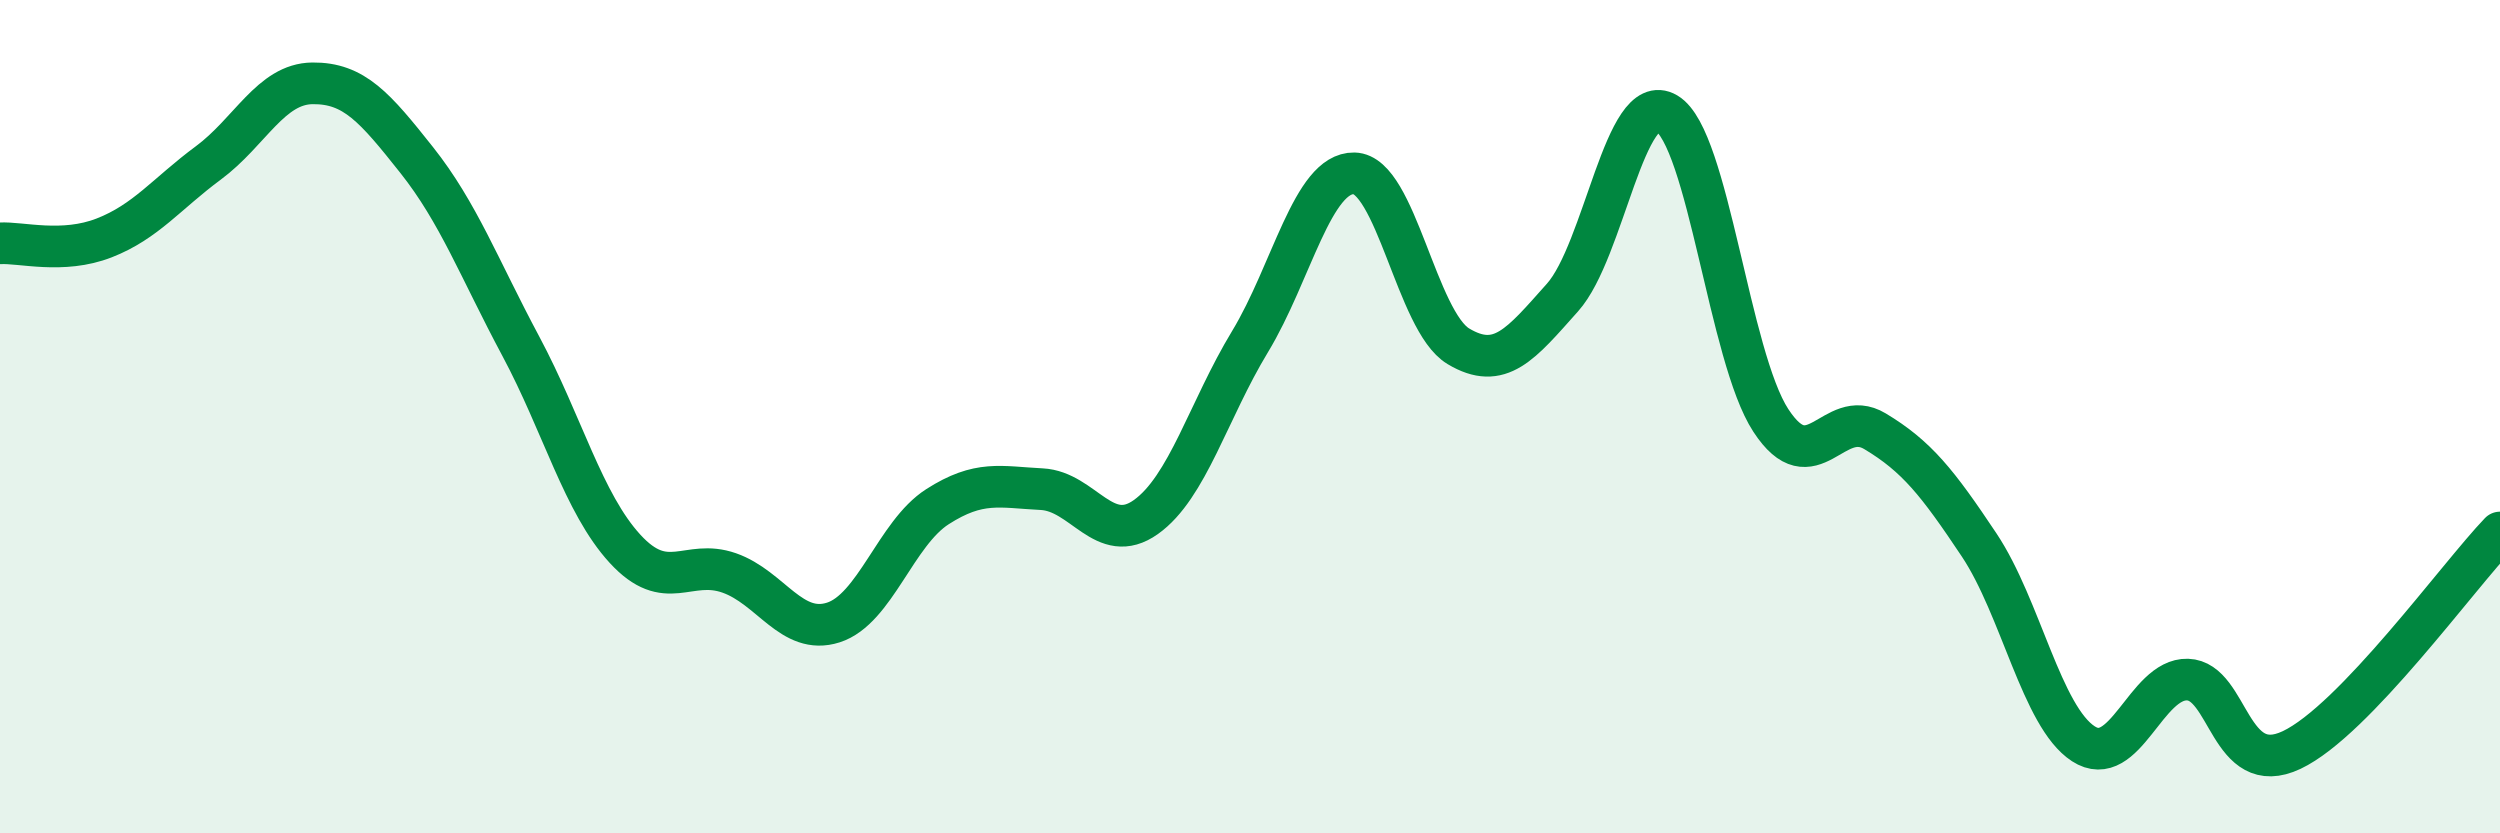
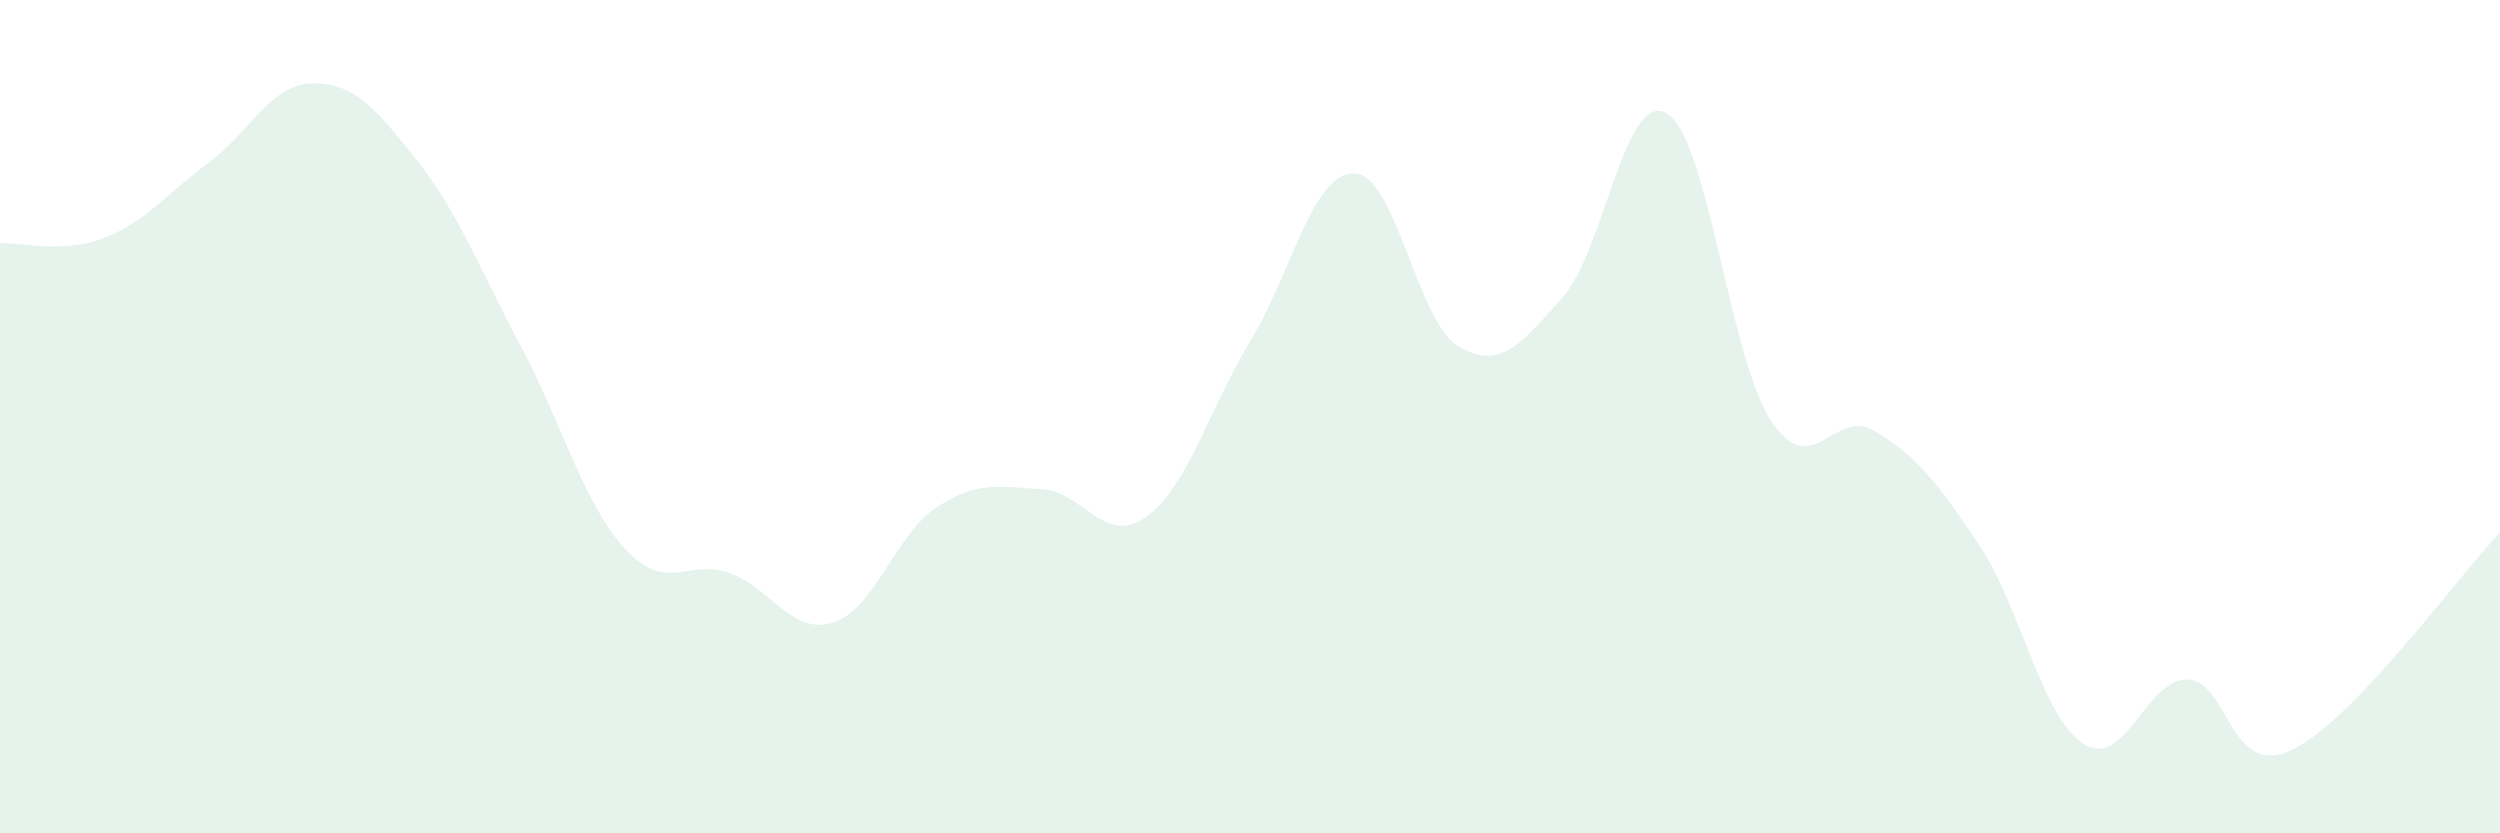
<svg xmlns="http://www.w3.org/2000/svg" width="60" height="20" viewBox="0 0 60 20">
  <path d="M 0,5.84 C 0.5,5.81 1.5,6.1 2.5,5.71 C 3.5,5.32 4,4.65 5,3.91 C 6,3.17 6.5,2.01 7.5,2 C 8.5,1.99 9,2.58 10,3.84 C 11,5.1 11.5,6.44 12.5,8.31 C 13.5,10.18 14,12.08 15,13.17 C 16,14.26 16.5,13.4 17.5,13.75 C 18.5,14.1 19,15.26 20,14.94 C 21,14.62 21.5,12.8 22.5,12.16 C 23.5,11.52 24,11.69 25,11.74 C 26,11.79 26.5,13.12 27.5,12.41 C 28.5,11.7 29,9.85 30,8.2 C 31,6.55 31.5,4.14 32.5,4.16 C 33.5,4.18 34,7.71 35,8.31 C 36,8.91 36.5,8.26 37.5,7.14 C 38.5,6.02 39,2.13 40,2.72 C 41,3.31 41.5,8.56 42.5,10.09 C 43.5,11.62 44,9.75 45,10.35 C 46,10.95 46.5,11.58 47.5,13.08 C 48.5,14.58 49,17.2 50,17.85 C 51,18.5 51.5,16.28 52.5,16.31 C 53.5,16.34 53.5,18.71 55,18 C 56.5,17.29 59,13.82 60,12.78L60 20L0 20Z" fill="#008740" opacity="0.1" stroke-linecap="round" stroke-linejoin="round" />
-   <path d="M 0,5.84 C 0.5,5.81 1.5,6.1 2.5,5.71 C 3.5,5.32 4,4.65 5,3.91 C 6,3.17 6.5,2.01 7.5,2 C 8.5,1.99 9,2.58 10,3.84 C 11,5.1 11.5,6.44 12.5,8.31 C 13.5,10.18 14,12.08 15,13.17 C 16,14.26 16.5,13.4 17.5,13.75 C 18.5,14.1 19,15.26 20,14.94 C 21,14.62 21.5,12.8 22.5,12.16 C 23.5,11.52 24,11.69 25,11.74 C 26,11.79 26.5,13.12 27.5,12.41 C 28.5,11.7 29,9.85 30,8.2 C 31,6.55 31.5,4.14 32.5,4.16 C 33.5,4.18 34,7.71 35,8.31 C 36,8.91 36.5,8.26 37.5,7.14 C 38.5,6.02 39,2.13 40,2.72 C 41,3.31 41.5,8.56 42.5,10.09 C 43.5,11.62 44,9.75 45,10.35 C 46,10.95 46.5,11.58 47.5,13.08 C 48.5,14.58 49,17.2 50,17.85 C 51,18.5 51.5,16.28 52.5,16.31 C 53.5,16.34 53.5,18.71 55,18 C 56.5,17.29 59,13.82 60,12.78" stroke="#008740" stroke-width="1" fill="none" stroke-linecap="round" stroke-linejoin="round" />
</svg>